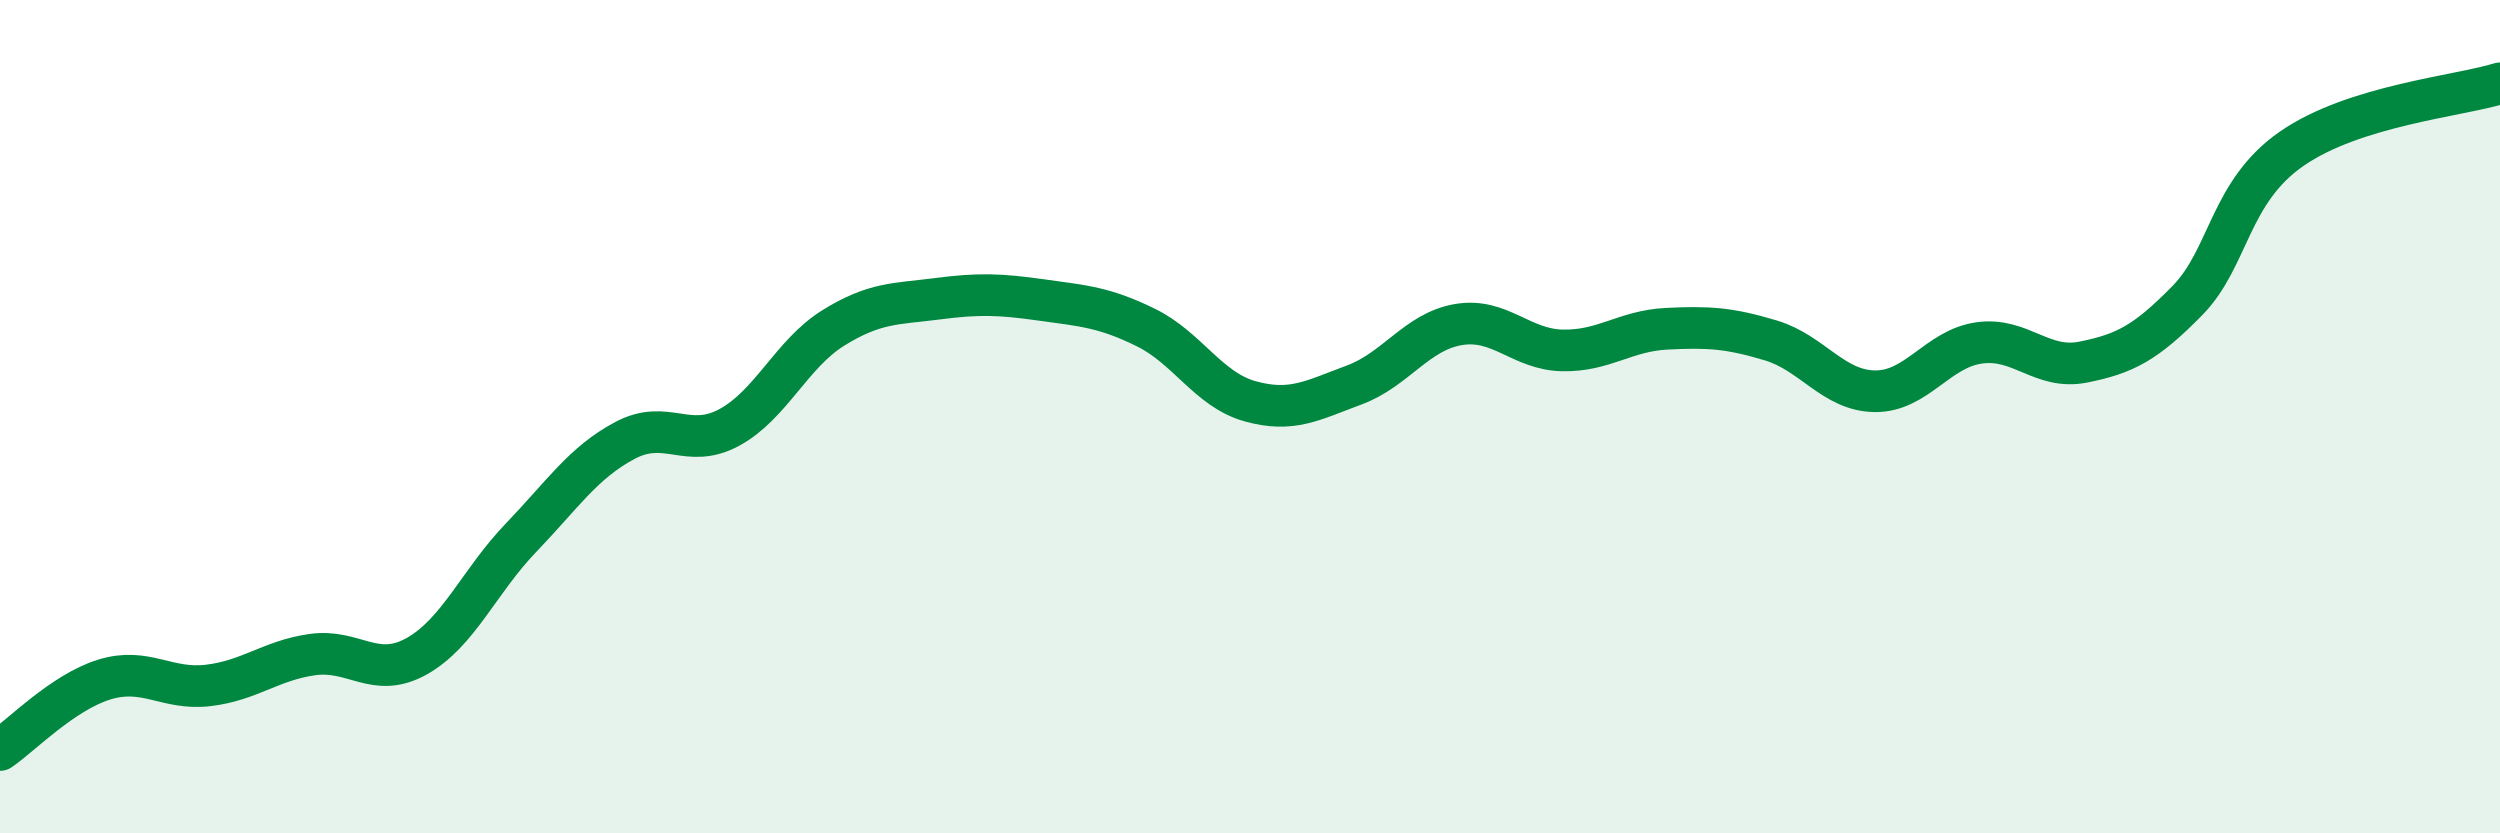
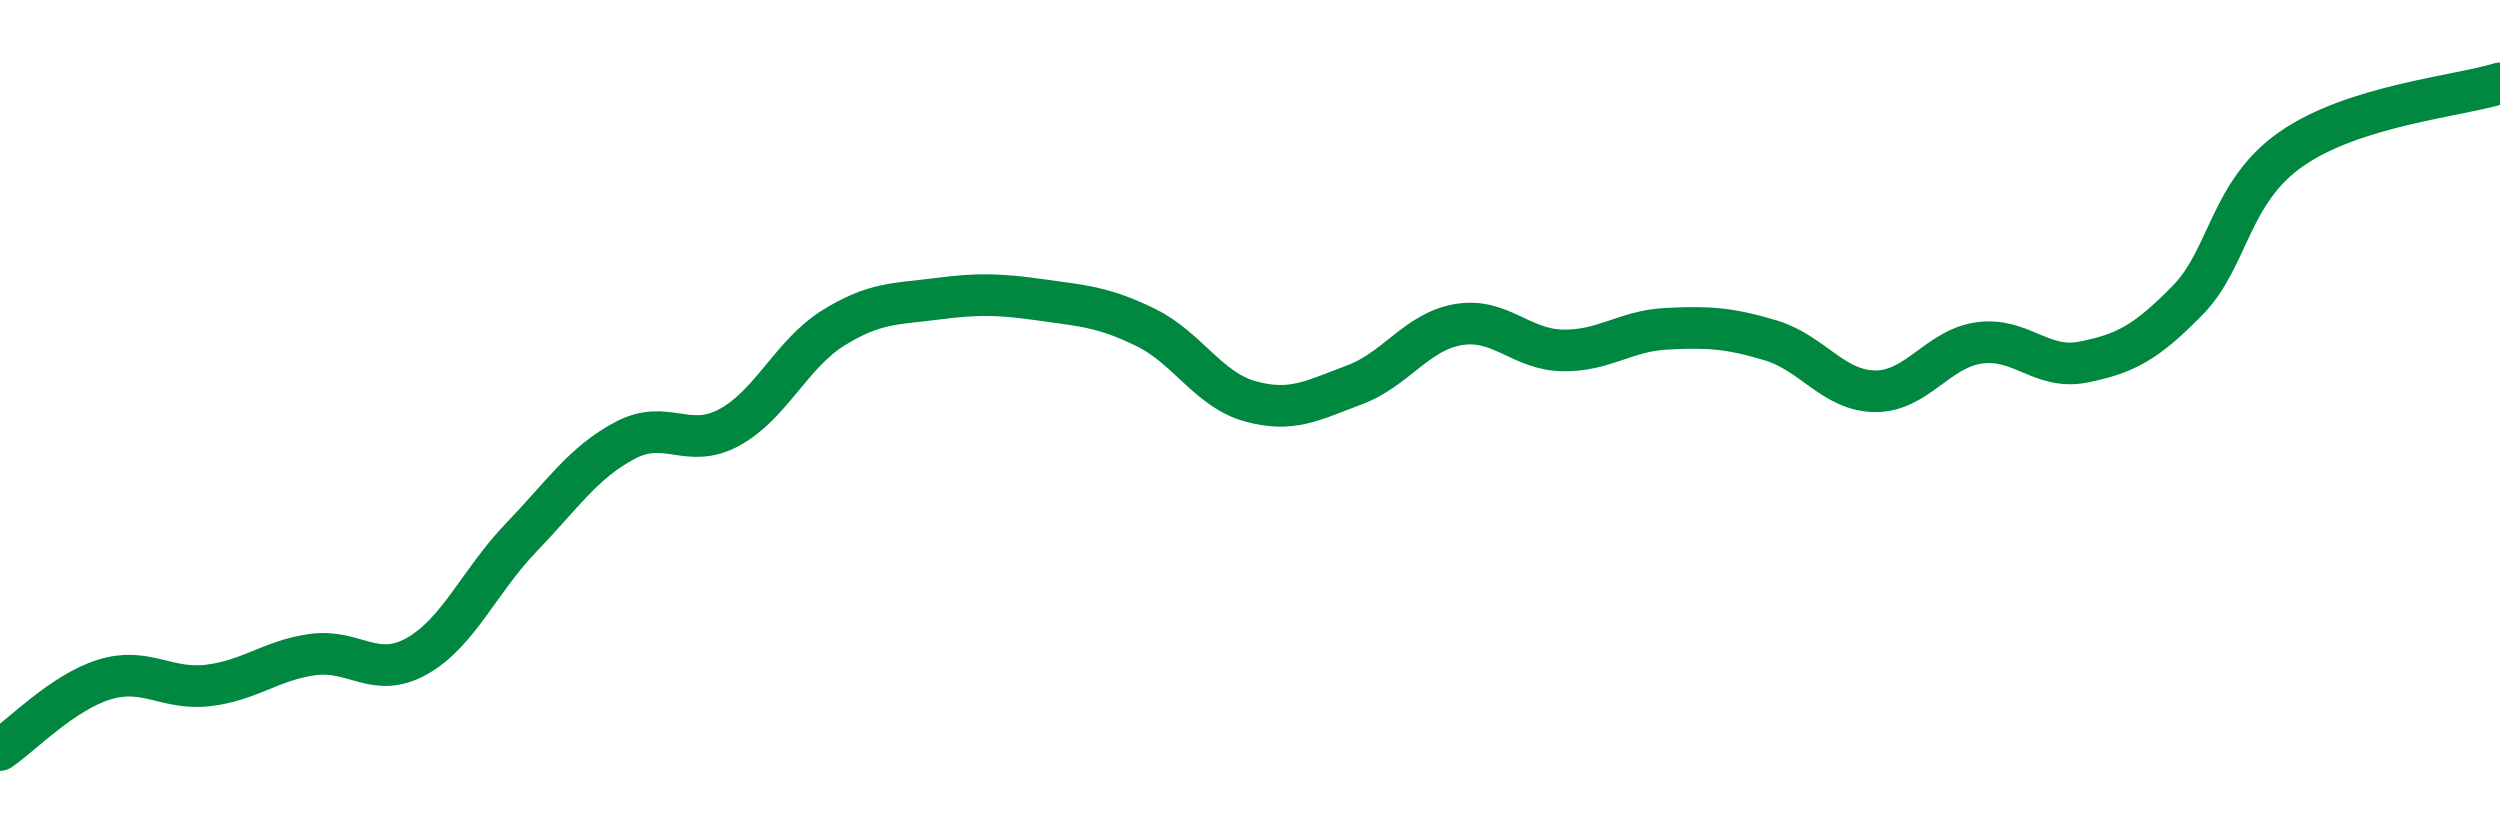
<svg xmlns="http://www.w3.org/2000/svg" width="60" height="20" viewBox="0 0 60 20">
-   <path d="M 0,18 C 0.5,17.66 1.5,16.62 2.5,16.31 C 3.5,16 4,16.57 5,16.45 C 6,16.33 6.5,15.85 7.5,15.71 C 8.5,15.57 9,16.31 10,15.75 C 11,15.19 11.5,13.95 12.5,12.91 C 13.5,11.87 14,11.1 15,10.57 C 16,10.04 16.5,10.8 17.5,10.26 C 18.5,9.72 19,8.49 20,7.87 C 21,7.25 21.5,7.3 22.5,7.17 C 23.5,7.04 24,7.06 25,7.2 C 26,7.34 26.5,7.37 27.5,7.86 C 28.5,8.35 29,9.35 30,9.63 C 31,9.91 31.5,9.61 32.5,9.24 C 33.5,8.87 34,7.96 35,7.79 C 36,7.62 36.5,8.39 37.5,8.41 C 38.5,8.43 39,7.94 40,7.89 C 41,7.84 41.5,7.87 42.5,8.17 C 43.5,8.47 44,9.38 45,9.39 C 46,9.4 46.5,8.37 47.5,8.23 C 48.5,8.09 49,8.89 50,8.69 C 51,8.49 51.5,8.23 52.5,7.21 C 53.5,6.19 53.5,4.61 55,3.57 C 56.5,2.53 59,2.31 60,2L60 20L0 20Z" fill="#008740" opacity="0.1" stroke-linecap="round" stroke-linejoin="round" />
  <path d="M 0,18 C 0.5,17.66 1.5,16.62 2.5,16.31 C 3.5,16 4,16.57 5,16.45 C 6,16.33 6.5,15.85 7.5,15.71 C 8.5,15.57 9,16.31 10,15.75 C 11,15.19 11.5,13.95 12.5,12.91 C 13.5,11.87 14,11.1 15,10.57 C 16,10.04 16.5,10.8 17.5,10.26 C 18.5,9.72 19,8.49 20,7.87 C 21,7.25 21.5,7.3 22.5,7.17 C 23.5,7.04 24,7.06 25,7.2 C 26,7.34 26.5,7.37 27.5,7.86 C 28.5,8.35 29,9.35 30,9.63 C 31,9.91 31.5,9.61 32.5,9.24 C 33.5,8.87 34,7.96 35,7.79 C 36,7.62 36.5,8.39 37.5,8.41 C 38.5,8.43 39,7.94 40,7.89 C 41,7.84 41.5,7.87 42.5,8.17 C 43.5,8.47 44,9.38 45,9.39 C 46,9.4 46.5,8.37 47.5,8.23 C 48.5,8.09 49,8.89 50,8.69 C 51,8.49 51.5,8.23 52.5,7.21 C 53.5,6.19 53.5,4.61 55,3.57 C 56.5,2.53 59,2.31 60,2" stroke="#008740" stroke-width="1" fill="none" stroke-linecap="round" stroke-linejoin="round" />
</svg>